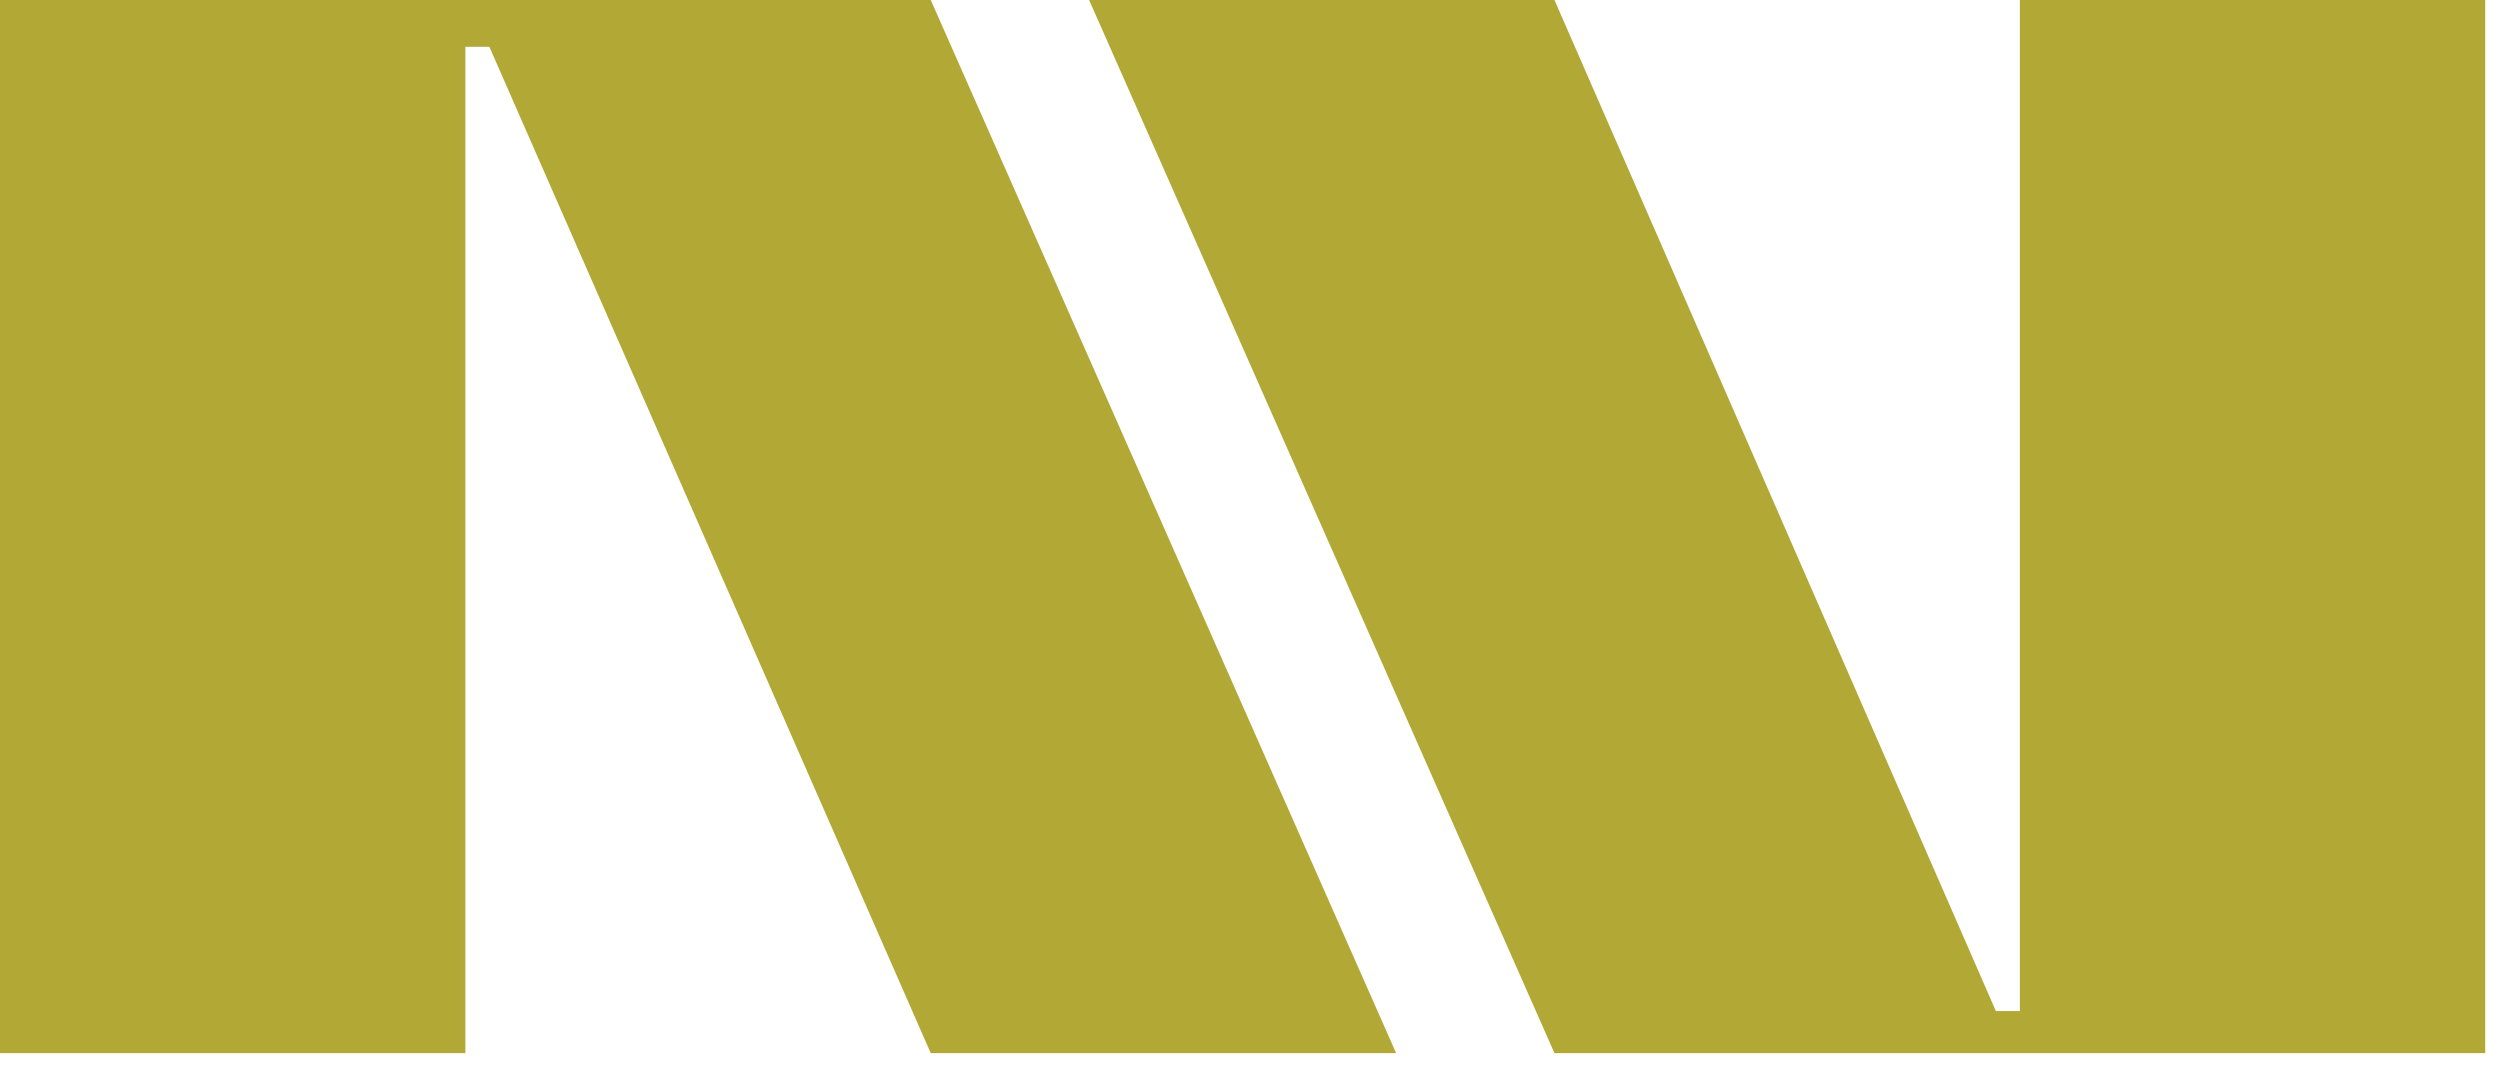
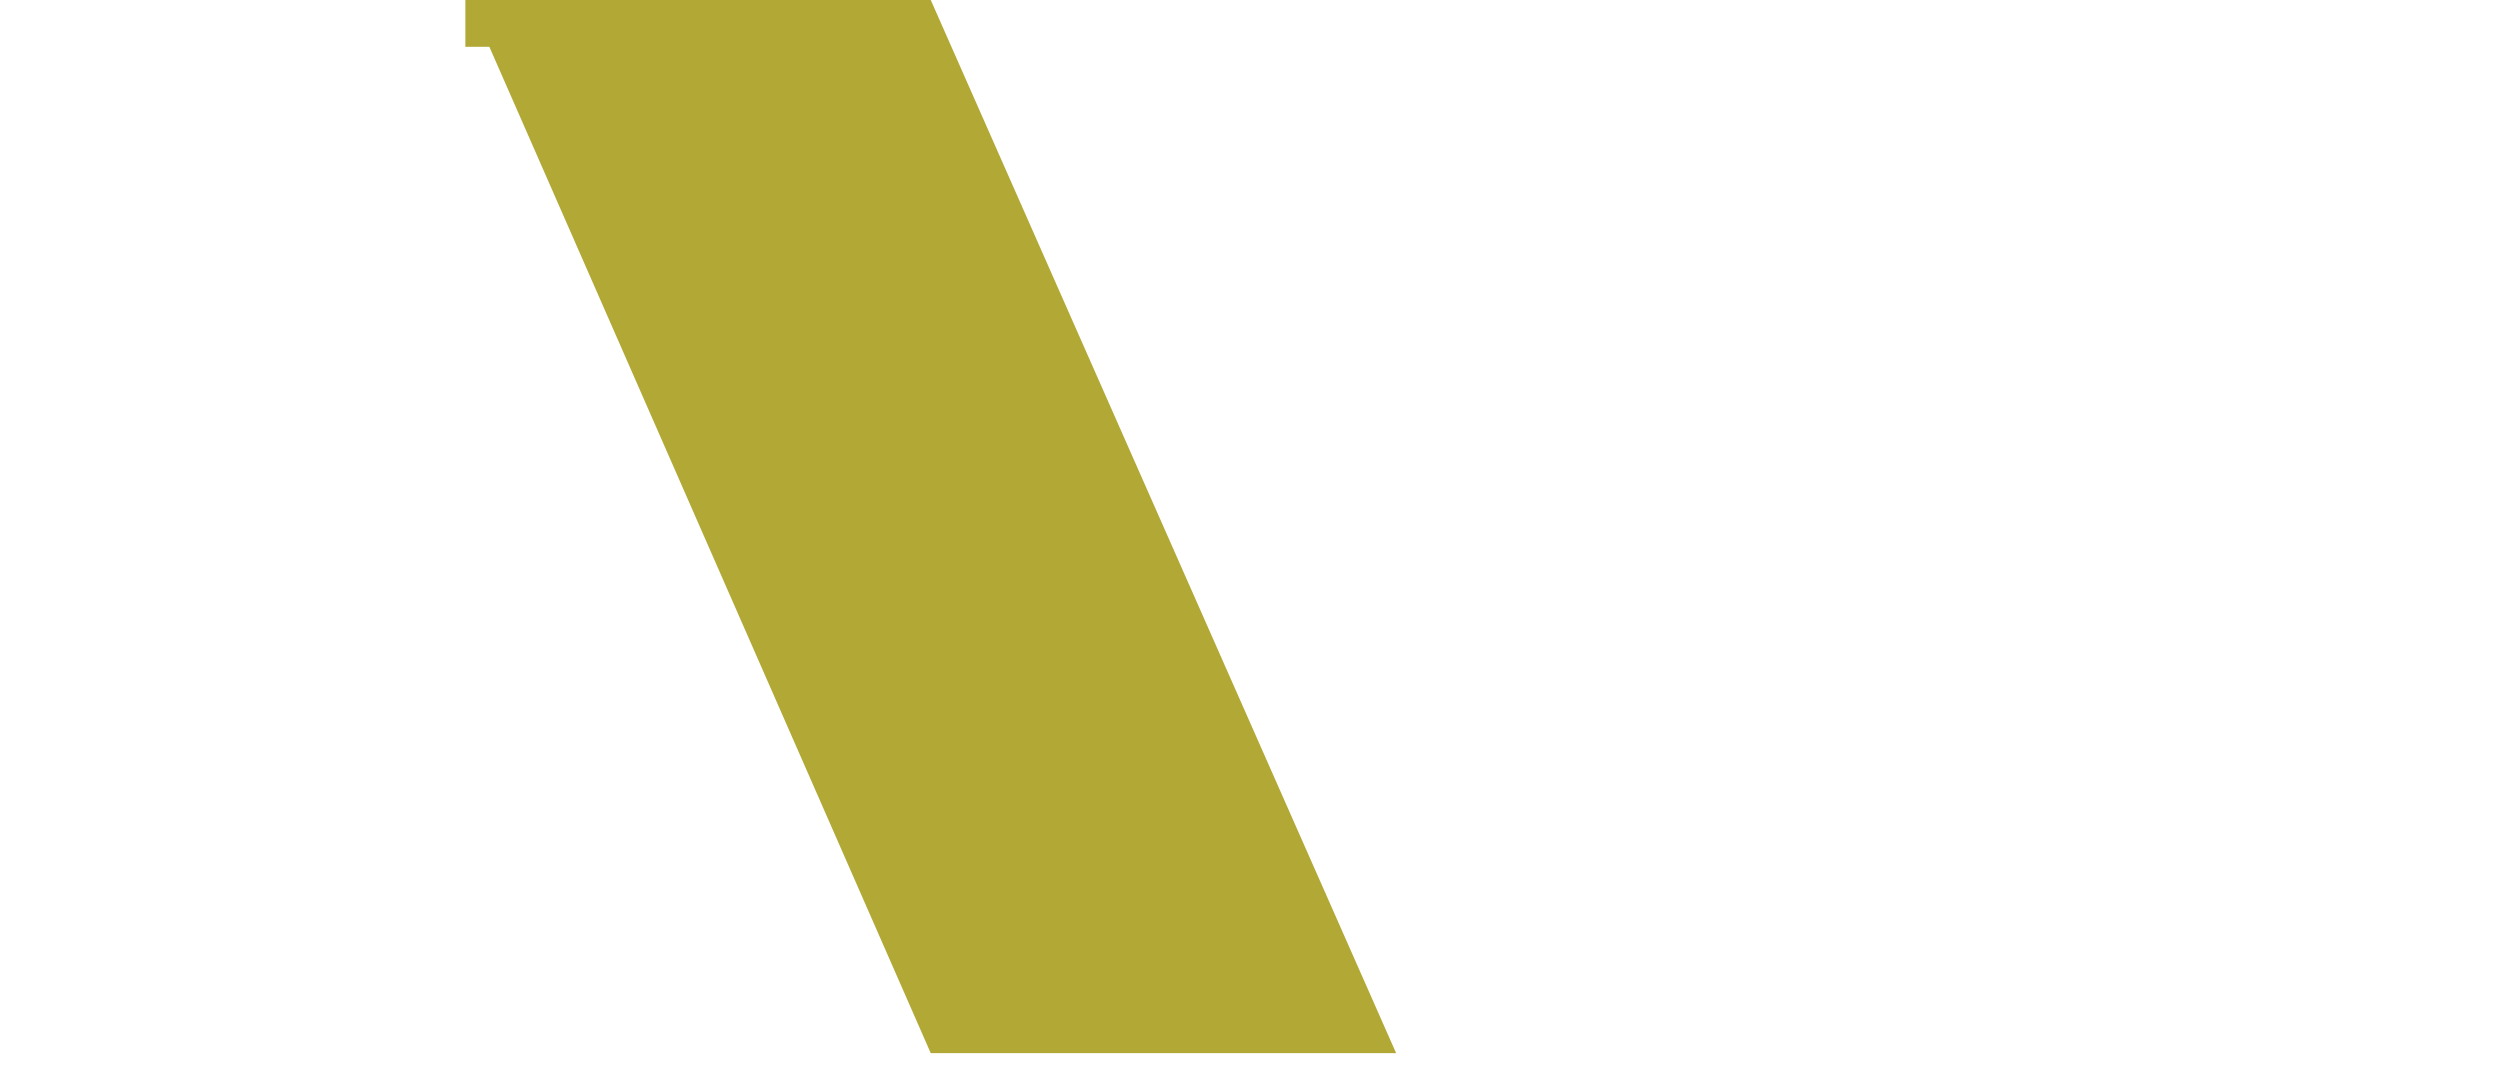
<svg xmlns="http://www.w3.org/2000/svg" width="169" height="72" viewBox="0 0 169 72" fill="none">
-   <path d="M0 0V71.194H31.459V3.164H33.081L62.919 71.194H94.379L62.919 0H0Z" fill="#B2A836" />
-   <path d="M118.704 71.194H136.542H153.407H168.002V0H136.542V68.346H134.92L105.083 0H73.623L105.083 71.194H118.704Z" fill="#B2A836" />
+   <path d="M0 0H31.459V3.164H33.081L62.919 71.194H94.379L62.919 0H0Z" fill="#B2A836" />
</svg>